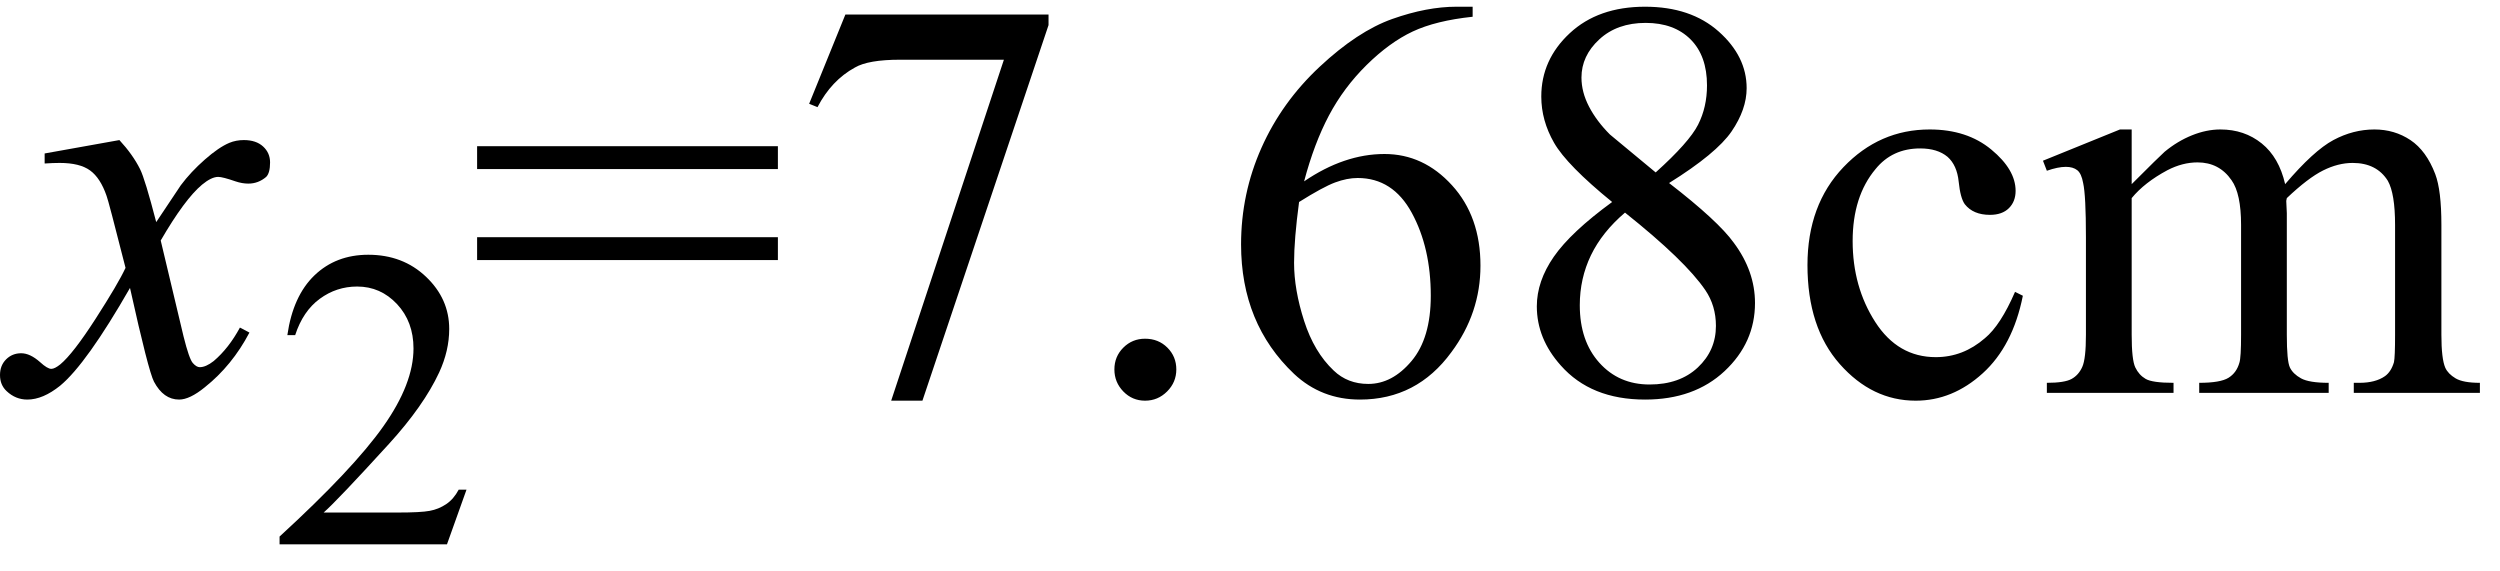
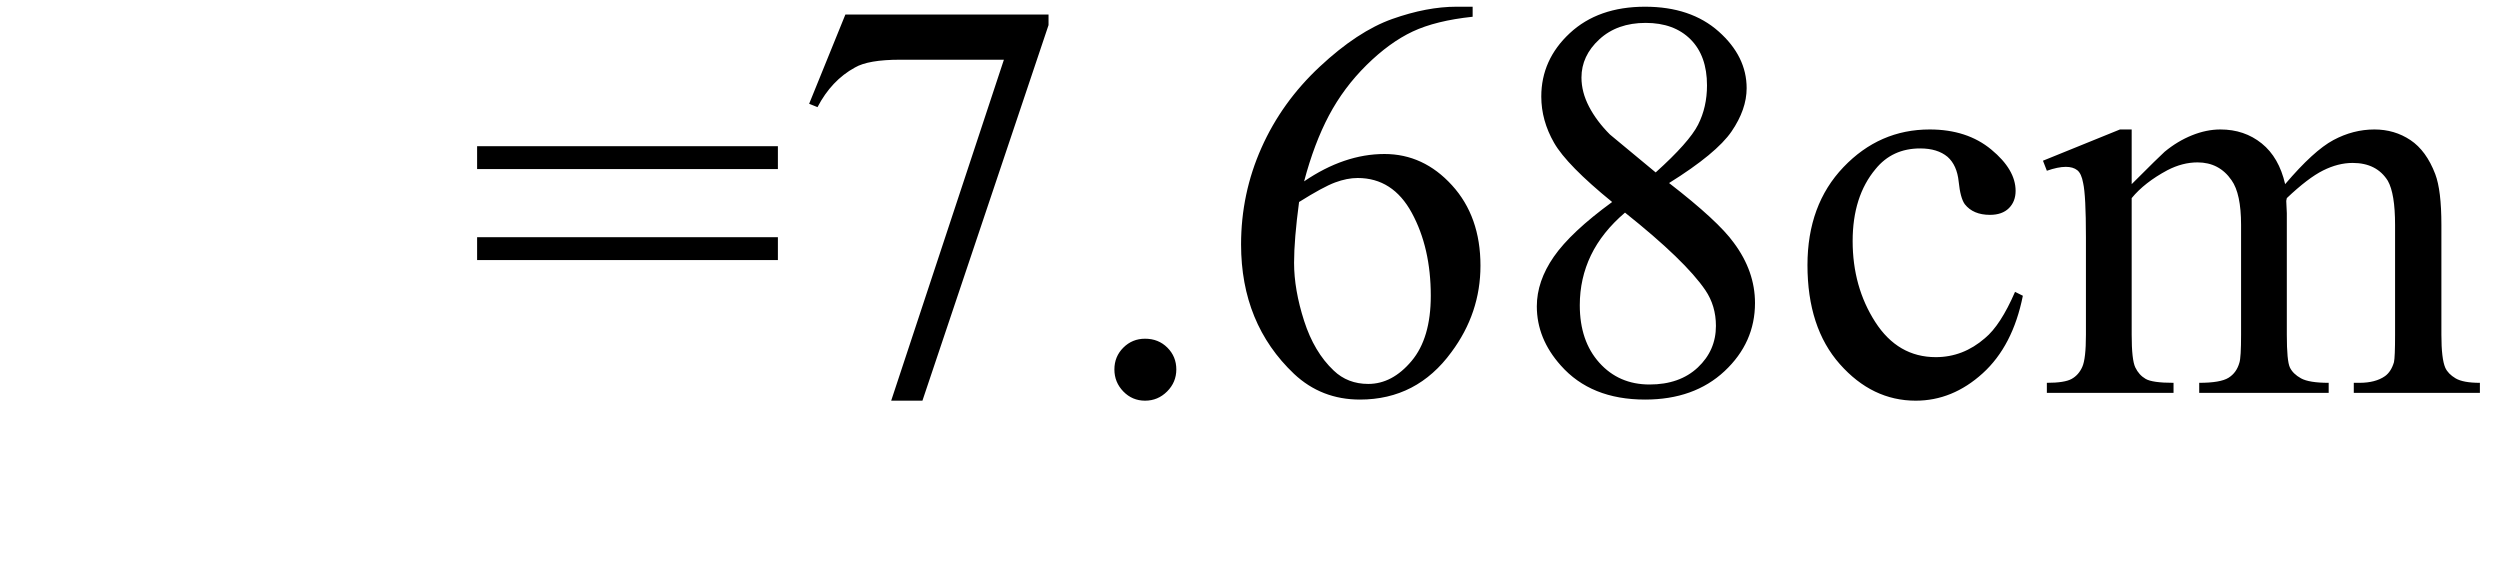
<svg xmlns="http://www.w3.org/2000/svg" stroke-dasharray="none" shape-rendering="auto" font-family="'Dialog'" width="70" text-rendering="auto" fill-opacity="1" contentScriptType="text/ecmascript" color-interpolation="auto" color-rendering="auto" preserveAspectRatio="xMidYMid meet" font-size="12" fill="black" stroke="black" image-rendering="auto" stroke-miterlimit="10" zoomAndPan="magnify" version="1.0" stroke-linecap="square" stroke-linejoin="miter" contentStyleType="text/css" font-style="normal" height="16" stroke-width="1" stroke-dashoffset="0" font-weight="normal" stroke-opacity="1">
  <defs id="genericDefs" />
  <g>
    <g text-rendering="optimizeLegibility" transform="translate(0.562,11)" color-rendering="optimizeQuality" color-interpolation="linearRGB" image-rendering="optimizeQuality">
-       <path d="M2.781 -7.078 Q3.156 -6.672 3.359 -6.266 Q3.5 -5.984 3.812 -4.781 L4.5 -5.812 Q4.781 -6.188 5.172 -6.531 Q5.562 -6.875 5.859 -7 Q6.047 -7.078 6.266 -7.078 Q6.609 -7.078 6.805 -6.898 Q7 -6.719 7 -6.453 Q7 -6.156 6.891 -6.047 Q6.672 -5.859 6.391 -5.859 Q6.219 -5.859 6.031 -5.922 Q5.672 -6.047 5.547 -6.047 Q5.359 -6.047 5.094 -5.828 Q4.609 -5.422 3.938 -4.266 L4.578 -1.578 Q4.734 -0.953 4.836 -0.836 Q4.938 -0.719 5.031 -0.719 Q5.203 -0.719 5.422 -0.891 Q5.844 -1.25 6.156 -1.828 L6.422 -1.688 Q5.938 -0.766 5.172 -0.156 Q4.75 0.188 4.453 0.188 Q4.016 0.188 3.75 -0.312 Q3.594 -0.609 3.078 -2.938 Q1.859 -0.812 1.125 -0.203 Q0.641 0.188 0.203 0.188 Q-0.125 0.188 -0.375 -0.047 Q-0.562 -0.219 -0.562 -0.5 Q-0.562 -0.766 -0.391 -0.938 Q-0.219 -1.109 0.031 -1.109 Q0.281 -1.109 0.562 -0.859 Q0.766 -0.672 0.875 -0.672 Q0.969 -0.672 1.125 -0.797 Q1.484 -1.094 2.117 -2.078 Q2.75 -3.062 2.953 -3.5 Q2.469 -5.406 2.422 -5.516 Q2.25 -6.016 1.961 -6.227 Q1.672 -6.438 1.109 -6.438 Q0.922 -6.438 0.688 -6.422 L0.688 -6.703 L2.781 -7.078 Z" stroke="none" />
-     </g>
+       </g>
    <g text-rendering="optimizeLegibility" transform="translate(7.562,15.242)" color-rendering="optimizeQuality" color-interpolation="linearRGB" image-rendering="optimizeQuality">
-       <path d="M5.5 -1.531 L4.953 0 L0.266 0 L0.266 -0.219 Q2.328 -2.109 3.172 -3.305 Q4.016 -4.5 4.016 -5.484 Q4.016 -6.234 3.555 -6.727 Q3.094 -7.219 2.438 -7.219 Q1.859 -7.219 1.391 -6.875 Q0.922 -6.531 0.703 -5.859 L0.484 -5.859 Q0.641 -6.953 1.242 -7.531 Q1.844 -8.109 2.75 -8.109 Q3.719 -8.109 4.367 -7.492 Q5.016 -6.875 5.016 -6.031 Q5.016 -5.422 4.734 -4.812 Q4.297 -3.875 3.328 -2.812 Q1.875 -1.219 1.5 -0.891 L3.578 -0.891 Q4.219 -0.891 4.469 -0.938 Q4.719 -0.984 4.93 -1.125 Q5.141 -1.266 5.281 -1.531 L5.5 -1.531 Z" stroke="none" />
-     </g>
+       </g>
    <g text-rendering="optimizeLegibility" transform="translate(13.062,11)" color-rendering="optimizeQuality" color-interpolation="linearRGB" image-rendering="optimizeQuality">
      <path d="M0.297 -6.906 L8.719 -6.906 L8.719 -6.266 L0.297 -6.266 L0.297 -6.906 ZM0.297 -4.359 L8.719 -4.359 L8.719 -3.719 L0.297 -3.719 L0.297 -4.359 ZM10.609 -10.594 L16.297 -10.594 L16.297 -10.297 L12.766 0.219 L11.891 0.219 L15.047 -9.328 L12.141 -9.328 Q11.25 -9.328 10.875 -9.109 Q10.219 -8.75 9.828 -8 L9.594 -8.094 L10.609 -10.594 ZM19 -1.516 Q19.375 -1.516 19.625 -1.266 Q19.875 -1.016 19.875 -0.656 Q19.875 -0.297 19.617 -0.039 Q19.359 0.219 19 0.219 Q18.641 0.219 18.391 -0.039 Q18.141 -0.297 18.141 -0.656 Q18.141 -1.016 18.391 -1.266 Q18.641 -1.516 19 -1.516 ZM28.172 -10.812 L28.172 -10.531 Q27.141 -10.422 26.492 -10.117 Q25.844 -9.812 25.203 -9.18 Q24.562 -8.547 24.148 -7.766 Q23.734 -6.984 23.453 -5.922 Q24.578 -6.688 25.703 -6.688 Q26.797 -6.688 27.594 -5.812 Q28.391 -4.938 28.391 -3.562 Q28.391 -2.234 27.578 -1.141 Q26.609 0.188 25.016 0.188 Q23.938 0.188 23.172 -0.531 Q21.688 -1.938 21.688 -4.156 Q21.688 -5.578 22.258 -6.859 Q22.828 -8.141 23.891 -9.133 Q24.953 -10.125 25.922 -10.469 Q26.891 -10.812 27.719 -10.812 L28.172 -10.812 ZM23.312 -5.344 Q23.172 -4.297 23.172 -3.641 Q23.172 -2.891 23.453 -2.016 Q23.734 -1.141 24.281 -0.625 Q24.672 -0.25 25.25 -0.25 Q25.922 -0.25 26.461 -0.891 Q27 -1.531 27 -2.719 Q27 -4.062 26.469 -5.039 Q25.938 -6.016 24.953 -6.016 Q24.656 -6.016 24.32 -5.891 Q23.984 -5.766 23.312 -5.344 ZM32.078 -5.344 Q30.812 -6.375 30.453 -7 Q30.094 -7.625 30.094 -8.297 Q30.094 -9.328 30.891 -10.07 Q31.688 -10.812 33 -10.812 Q34.281 -10.812 35.062 -10.117 Q35.844 -9.422 35.844 -8.531 Q35.844 -7.938 35.422 -7.32 Q35 -6.703 33.672 -5.875 Q35.047 -4.812 35.484 -4.203 Q36.078 -3.406 36.078 -2.516 Q36.078 -1.406 35.227 -0.609 Q34.375 0.188 33 0.188 Q31.484 0.188 30.641 -0.766 Q29.969 -1.516 29.969 -2.422 Q29.969 -3.125 30.445 -3.812 Q30.922 -4.5 32.078 -5.344 ZM33.297 -6.172 Q34.234 -7.016 34.484 -7.508 Q34.734 -8 34.734 -8.609 Q34.734 -9.438 34.273 -9.898 Q33.812 -10.359 33.016 -10.359 Q32.219 -10.359 31.719 -9.898 Q31.219 -9.438 31.219 -8.828 Q31.219 -8.422 31.43 -8.016 Q31.641 -7.609 32.016 -7.234 L33.297 -6.172 ZM32.438 -5.047 Q31.797 -4.5 31.484 -3.852 Q31.172 -3.203 31.172 -2.453 Q31.172 -1.453 31.719 -0.844 Q32.266 -0.234 33.125 -0.234 Q33.969 -0.234 34.477 -0.711 Q34.984 -1.188 34.984 -1.875 Q34.984 -2.438 34.688 -2.875 Q34.125 -3.703 32.438 -5.047 ZM43.578 -2.719 Q43.297 -1.312 42.453 -0.547 Q41.609 0.219 40.578 0.219 Q39.359 0.219 38.453 -0.805 Q37.547 -1.828 37.547 -3.578 Q37.547 -5.266 38.555 -6.32 Q39.562 -7.375 40.969 -7.375 Q42.016 -7.375 42.695 -6.812 Q43.375 -6.25 43.375 -5.656 Q43.375 -5.359 43.188 -5.172 Q43 -4.984 42.656 -4.984 Q42.188 -4.984 41.953 -5.281 Q41.828 -5.453 41.781 -5.914 Q41.734 -6.375 41.469 -6.609 Q41.188 -6.844 40.703 -6.844 Q39.922 -6.844 39.453 -6.266 Q38.812 -5.5 38.812 -4.25 Q38.812 -2.969 39.445 -1.984 Q40.078 -1 41.141 -1 Q41.906 -1 42.516 -1.531 Q42.953 -1.891 43.359 -2.828 L43.578 -2.719 ZM46.625 -5.844 Q47.406 -6.625 47.547 -6.75 Q47.906 -7.047 48.312 -7.211 Q48.719 -7.375 49.109 -7.375 Q49.781 -7.375 50.266 -6.984 Q50.75 -6.594 50.922 -5.844 Q51.719 -6.781 52.273 -7.078 Q52.828 -7.375 53.422 -7.375 Q53.984 -7.375 54.43 -7.078 Q54.875 -6.781 55.125 -6.125 Q55.297 -5.672 55.297 -4.703 L55.297 -1.625 Q55.297 -0.953 55.406 -0.703 Q55.484 -0.531 55.695 -0.406 Q55.906 -0.281 56.375 -0.281 L56.375 0 L52.844 0 L52.844 -0.281 L53 -0.281 Q53.453 -0.281 53.719 -0.469 Q53.891 -0.594 53.969 -0.859 Q54 -1 54 -1.625 L54 -4.703 Q54 -5.578 53.797 -5.938 Q53.484 -6.438 52.812 -6.438 Q52.406 -6.438 51.984 -6.227 Q51.562 -6.016 50.969 -5.453 L50.953 -5.375 L50.969 -5.031 L50.969 -1.625 Q50.969 -0.891 51.055 -0.711 Q51.141 -0.531 51.367 -0.406 Q51.594 -0.281 52.141 -0.281 L52.141 0 L48.516 0 L48.516 -0.281 Q49.109 -0.281 49.336 -0.422 Q49.562 -0.562 49.641 -0.844 Q49.688 -0.984 49.688 -1.625 L49.688 -4.703 Q49.688 -5.578 49.422 -5.953 Q49.078 -6.453 48.469 -6.453 Q48.047 -6.453 47.625 -6.234 Q46.984 -5.891 46.625 -5.453 L46.625 -1.625 Q46.625 -0.922 46.727 -0.711 Q46.828 -0.5 47.016 -0.391 Q47.203 -0.281 47.797 -0.281 L47.797 0 L44.25 0 L44.25 -0.281 Q44.75 -0.281 44.945 -0.391 Q45.141 -0.5 45.242 -0.727 Q45.344 -0.953 45.344 -1.625 L45.344 -4.359 Q45.344 -5.531 45.266 -5.875 Q45.219 -6.141 45.102 -6.234 Q44.984 -6.328 44.781 -6.328 Q44.562 -6.328 44.25 -6.219 L44.141 -6.5 L46.297 -7.375 L46.625 -7.375 L46.625 -5.844 Z" stroke="none" />
    </g>
  </g>
</svg>